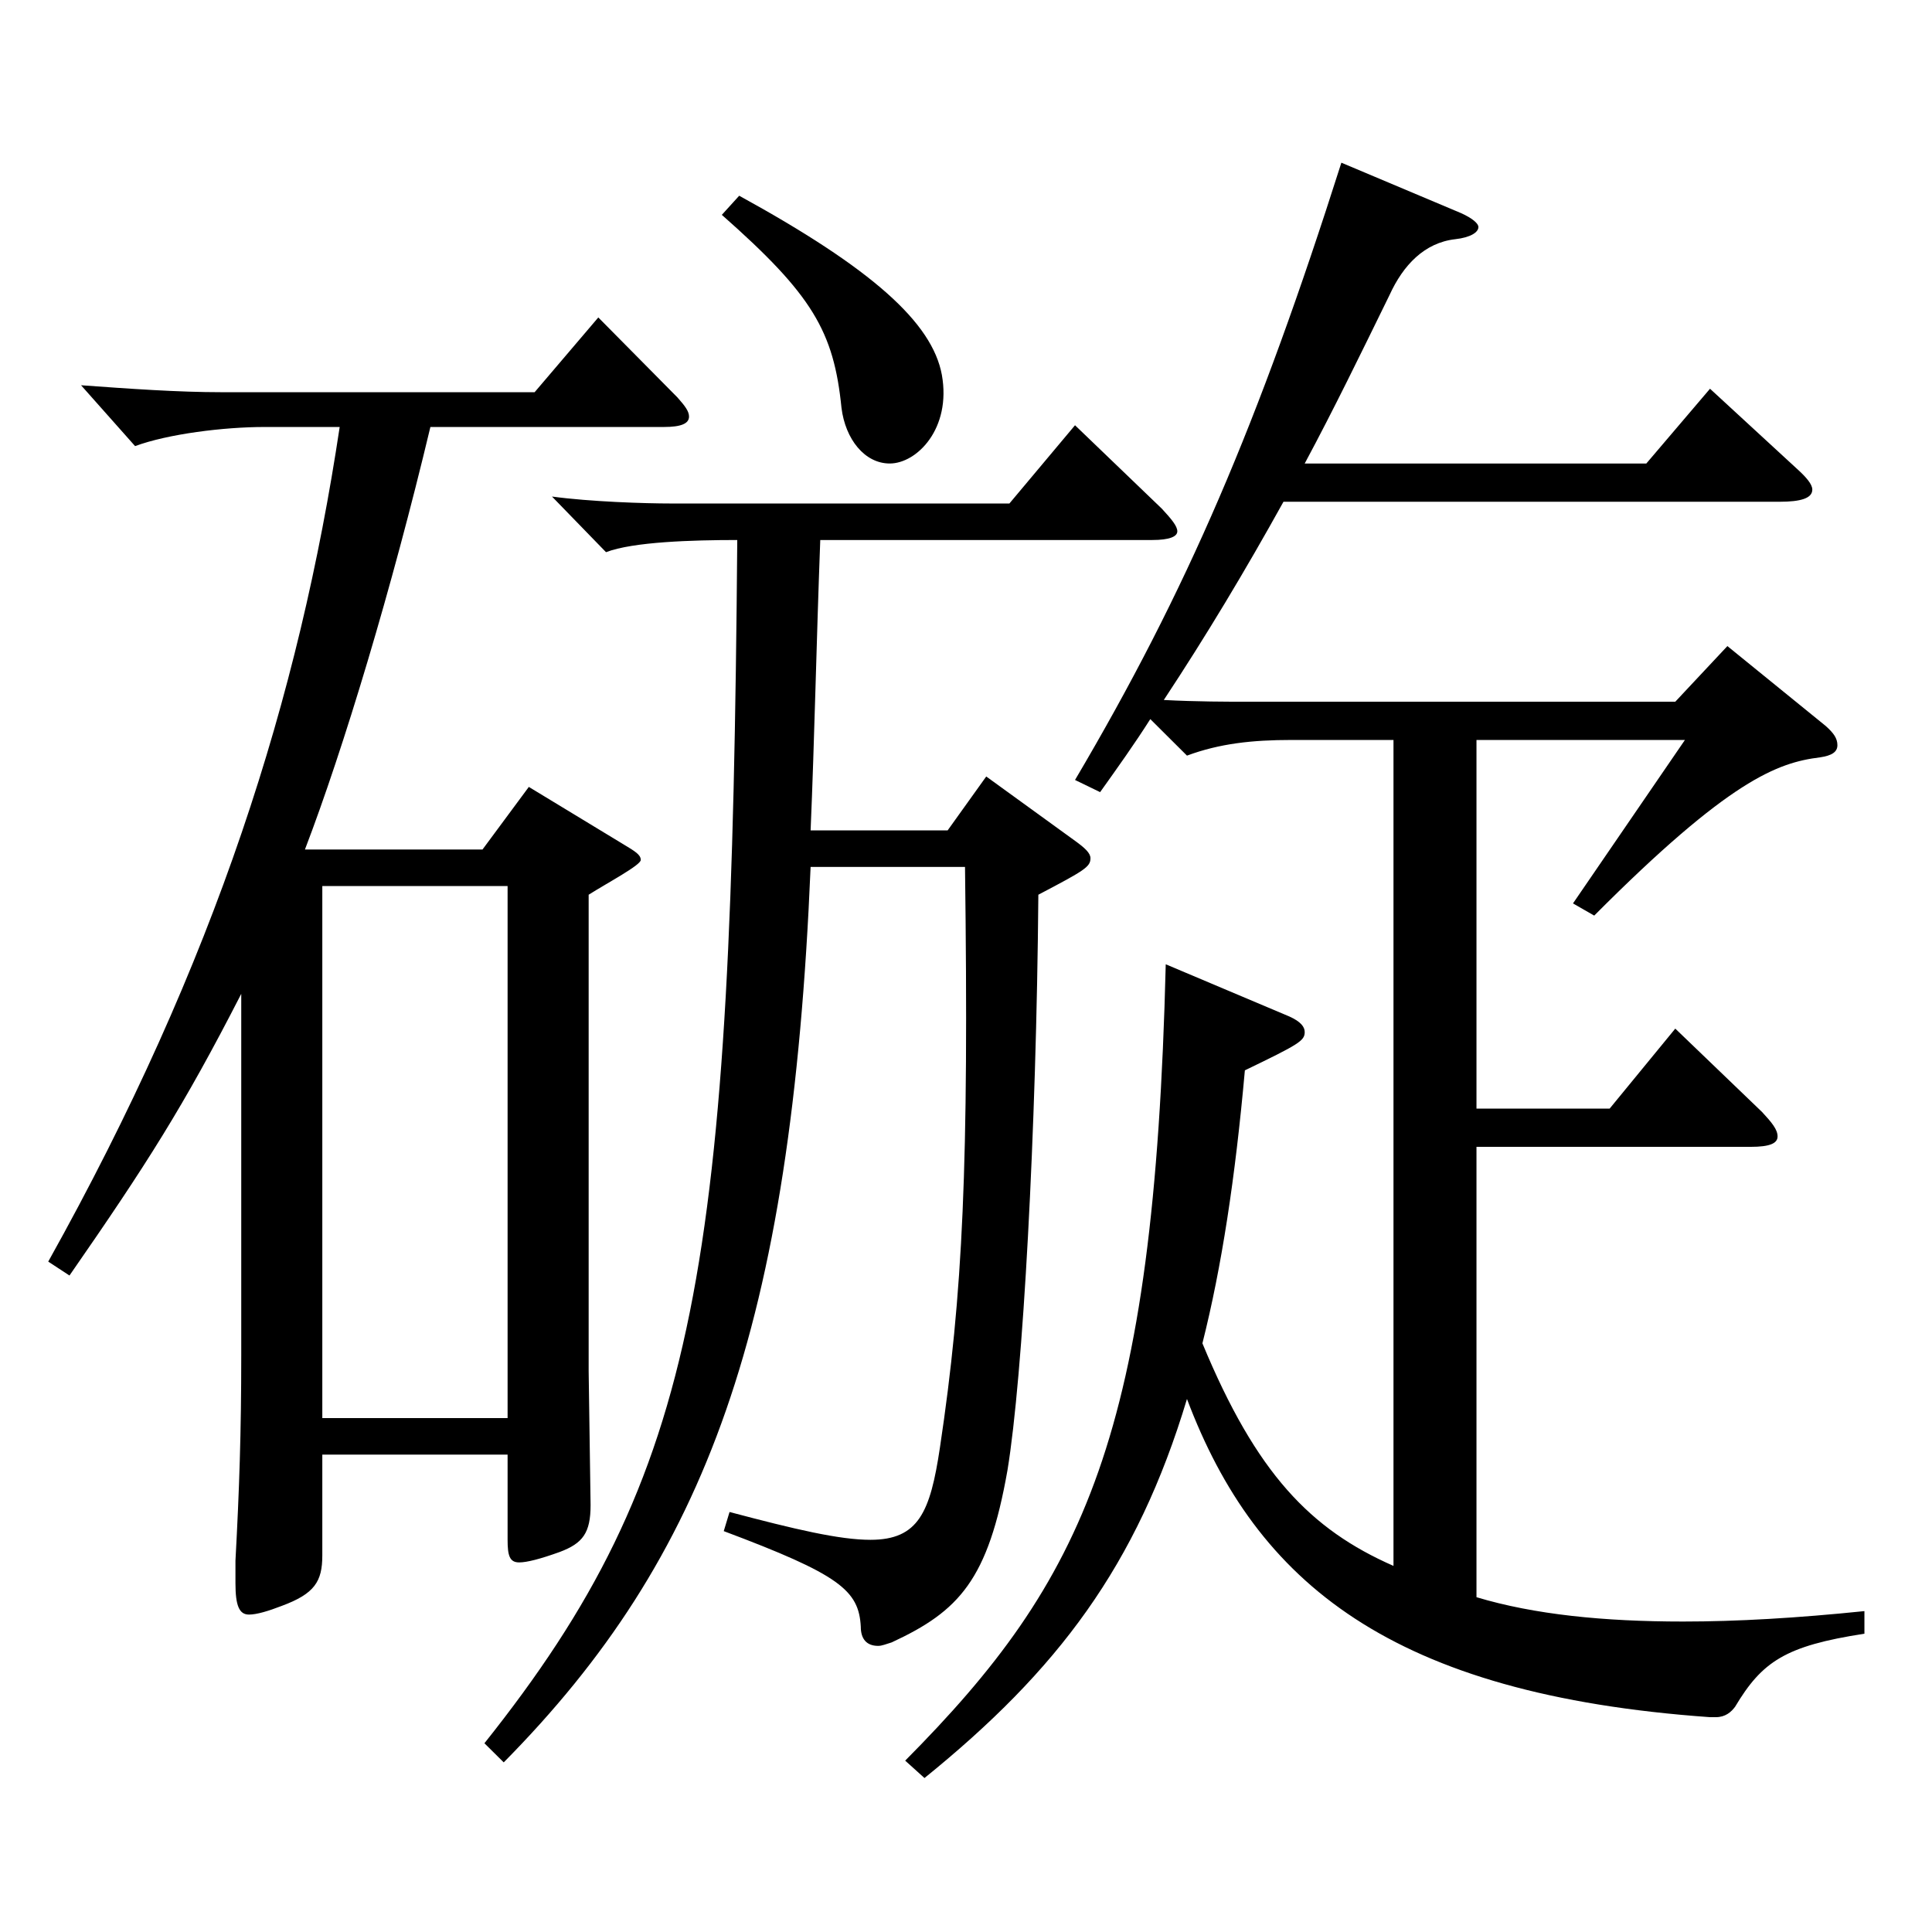
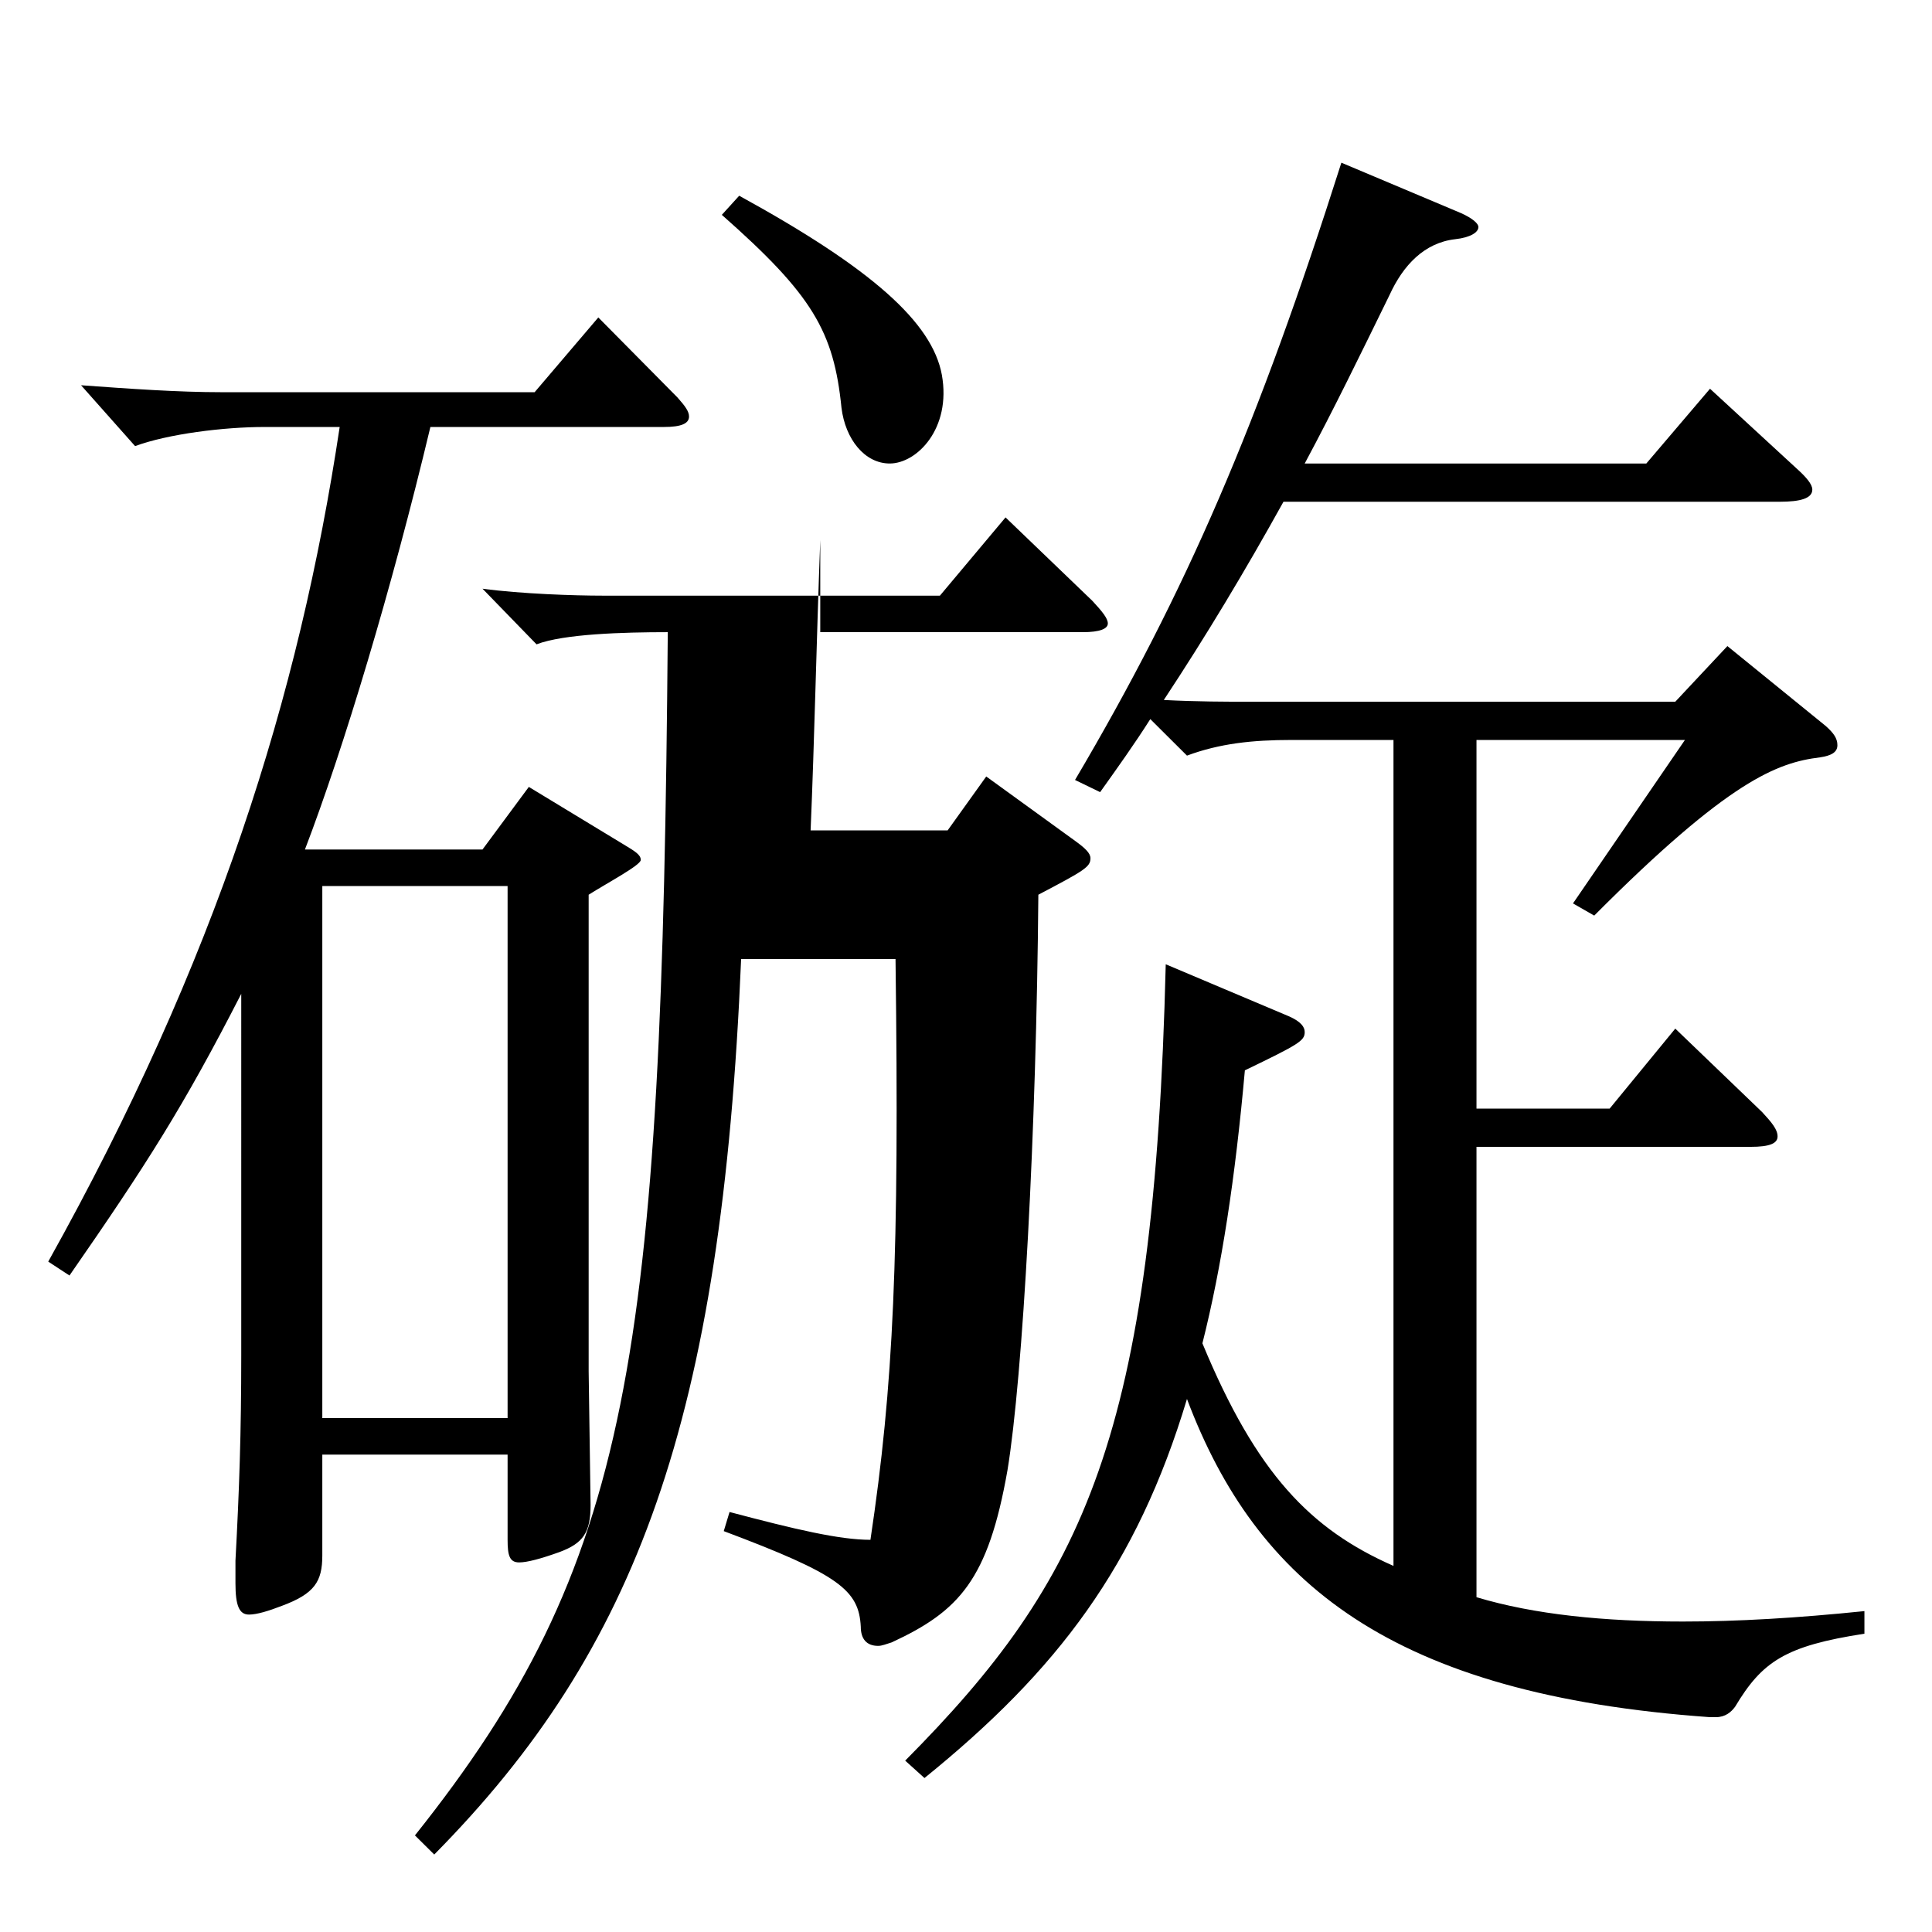
<svg xmlns="http://www.w3.org/2000/svg" version="1.1" id="图层_1" x="0px" y="0px" width="1000px" height="1000px" viewBox="0 0 1000 1000" enable-background="new 0 0 1000 1000" xml:space="preserve">
-   <path d="M24.969,653.005c86.912-155.698,129.869-292.498,150.848-431.997h-38.96c-20.979,0-49.95,3.601-66.933,9.9l-27.972-31.5  c24.975,1.8,49.949,3.6,72.926,3.6h161.837l32.967-38.699l40.959,41.399c3.996,4.5,5.994,7.2,5.994,9.9  c0,3.6-3.996,5.399-12.987,5.399H222.77c-19.98,83.7-44.955,166.499-64.935,218.699h91.907l23.976-32.4l48.951,29.7  c5.994,3.6,8.99,5.399,8.99,8.1s-16.982,11.7-26.973,18v246.599l0.999,69.299c0,14.4-3.996,19.801-15.983,24.301  c-9.99,3.6-16.983,5.399-20.979,5.399c-4.994,0-5.993-3.6-5.993-11.7v-44.1h-95.903v52.2c0,13.5-3.996,19.8-20.979,26.1  c-6.993,2.7-12.986,4.5-16.982,4.5c-4.995,0-6.993-4.5-6.993-16.2v-11.699c1.998-36.9,2.997-66.6,2.997-106.2V514.406  c-29.97,58.5-48.951,88.199-88.91,145.799L24.969,653.005z M262.729,734.005V458.606h-95.903v275.398H262.729z M424.566,279.508  c-1.998,53.1-2.997,103.499-4.995,150.299h70.928l19.98-27.899l45.953,33.3c4.995,3.6,7.992,6.3,7.992,9  c0,4.5-2.997,6.3-26.973,18.899c-0.999,122.399-7.992,249.299-15.984,297.898c-9.989,56.699-24.975,72.899-59.939,89.099  c-2.997,0.9-4.994,1.801-6.992,1.801c-5.994,0-8.991-3.601-8.991-9.9c-0.999-18.899-10.989-27-70.929-49.5l2.997-9.899  c33.966,9,56.942,14.399,72.927,14.399c24.975,0,30.969-14.399,35.964-47.699c11.987-80.1,14.984-145.799,12.986-300.598h-79.919  c-9.99,238.498-53.946,357.297-158.84,463.496l-9.99-9.899c111.887-140.399,127.871-246.599,130.868-622.796  c-22.977,0-53.945,0.9-67.932,6.3l-27.972-28.8c19.979,2.7,47.951,3.6,61.938,3.6h174.824l33.965-40.499l44.955,43.199  c4.995,5.4,7.992,9,7.992,11.7s-3.996,4.5-12.987,4.5H424.566z M382.608,101.309c68.931,37.8,99.899,65.7,104.895,92.7  c4.994,27.899-12.987,45.899-26.974,45.899c-12.986,0-22.977-12.6-24.975-28.8c-3.996-39.6-14.984-58.5-61.938-99.899  L382.608,101.309z M764.224,573.806h68.931l33.966-41.399l44.954,43.199c4.995,5.4,7.992,9,7.992,12.601  c0,3.6-3.996,5.399-13.985,5.399H764.224v233.099c29.97,9,65.934,12.6,106.893,12.6c27.972,0,58.94-1.8,93.905-5.399v11.699  c-40.959,6.301-52.947,14.4-66.933,37.8c-1.998,2.7-4.995,5.4-9.99,5.4h-2.997c-164.834-11.7-234.763-69.3-270.727-164.699  c-25.975,86.399-66.933,140.399-135.863,196.199l-9.99-9c92.906-93.6,128.87-168.299,134.864-412.197l63.936,27  c5.994,2.699,7.992,5.399,7.992,8.1c0,4.5-2.997,6.3-30.969,19.8c-4.995,55.8-11.988,101.699-21.979,141.299  c27.973,67.5,55.944,96.3,98.9,115.199V383.007H668.32c-19.979,0-36.963,1.8-53.945,8.101l-18.981-18.9  c-7.992,12.6-16.982,25.2-25.974,37.8l-12.987-6.3c57.942-98.1,94.904-184.499,137.861-319.498l61.938,26.1  c5.994,2.7,8.991,5.4,8.991,7.2c0,2.7-3.996,5.4-11.988,6.3c-15.983,1.8-26.973,13.5-33.966,28.8  c-14.984,30.6-28.971,59.399-43.955,87.3h176.821l32.967-38.7l44.955,41.4c4.995,4.5,7.991,8.1,7.991,10.8  c0,4.5-5.993,6.3-16.982,6.3H664.324c-19.979,36-39.96,69.3-61.938,102.6c16.982,0.899,32.967,0.899,42.957,0.899H867.12  l26.973-28.8l50.948,41.399c3.996,3.601,5.994,6.301,5.994,9.9s-2.997,5.4-8.991,6.3c-21.978,2.7-46.952,11.7-116.882,81.899  l-10.989-6.3l57.941-84.6H764.224V573.806z" />
+   <path d="M24.969,653.005c86.912-155.698,129.869-292.498,150.848-431.997h-38.96c-20.979,0-49.95,3.601-66.933,9.9l-27.972-31.5  c24.975,1.8,49.949,3.6,72.926,3.6h161.837l32.967-38.699l40.959,41.399c3.996,4.5,5.994,7.2,5.994,9.9  c0,3.6-3.996,5.399-12.987,5.399H222.77c-19.98,83.7-44.955,166.499-64.935,218.699h91.907l23.976-32.4l48.951,29.7  c5.994,3.6,8.99,5.399,8.99,8.1s-16.982,11.7-26.973,18v246.599l0.999,69.299c0,14.4-3.996,19.801-15.983,24.301  c-9.99,3.6-16.983,5.399-20.979,5.399c-4.994,0-5.993-3.6-5.993-11.7v-44.1h-95.903v52.2c0,13.5-3.996,19.8-20.979,26.1  c-6.993,2.7-12.986,4.5-16.982,4.5c-4.995,0-6.993-4.5-6.993-16.2v-11.699c1.998-36.9,2.997-66.6,2.997-106.2V514.406  c-29.97,58.5-48.951,88.199-88.91,145.799L24.969,653.005z M262.729,734.005V458.606h-95.903v275.398H262.729z M424.566,279.508  c-1.998,53.1-2.997,103.499-4.995,150.299h70.928l19.98-27.899l45.953,33.3c4.995,3.6,7.992,6.3,7.992,9  c0,4.5-2.997,6.3-26.973,18.899c-0.999,122.399-7.992,249.299-15.984,297.898c-9.989,56.699-24.975,72.899-59.939,89.099  c-2.997,0.9-4.994,1.801-6.992,1.801c-5.994,0-8.991-3.601-8.991-9.9c-0.999-18.899-10.989-27-70.929-49.5l2.997-9.899  c33.966,9,56.942,14.399,72.927,14.399c11.987-80.1,14.984-145.799,12.986-300.598h-79.919  c-9.99,238.498-53.946,357.297-158.84,463.496l-9.99-9.899c111.887-140.399,127.871-246.599,130.868-622.796  c-22.977,0-53.945,0.9-67.932,6.3l-27.972-28.8c19.979,2.7,47.951,3.6,61.938,3.6h174.824l33.965-40.499l44.955,43.199  c4.995,5.4,7.992,9,7.992,11.7s-3.996,4.5-12.987,4.5H424.566z M382.608,101.309c68.931,37.8,99.899,65.7,104.895,92.7  c4.994,27.899-12.987,45.899-26.974,45.899c-12.986,0-22.977-12.6-24.975-28.8c-3.996-39.6-14.984-58.5-61.938-99.899  L382.608,101.309z M764.224,573.806h68.931l33.966-41.399l44.954,43.199c4.995,5.4,7.992,9,7.992,12.601  c0,3.6-3.996,5.399-13.985,5.399H764.224v233.099c29.97,9,65.934,12.6,106.893,12.6c27.972,0,58.94-1.8,93.905-5.399v11.699  c-40.959,6.301-52.947,14.4-66.933,37.8c-1.998,2.7-4.995,5.4-9.99,5.4h-2.997c-164.834-11.7-234.763-69.3-270.727-164.699  c-25.975,86.399-66.933,140.399-135.863,196.199l-9.99-9c92.906-93.6,128.87-168.299,134.864-412.197l63.936,27  c5.994,2.699,7.992,5.399,7.992,8.1c0,4.5-2.997,6.3-30.969,19.8c-4.995,55.8-11.988,101.699-21.979,141.299  c27.973,67.5,55.944,96.3,98.9,115.199V383.007H668.32c-19.979,0-36.963,1.8-53.945,8.101l-18.981-18.9  c-7.992,12.6-16.982,25.2-25.974,37.8l-12.987-6.3c57.942-98.1,94.904-184.499,137.861-319.498l61.938,26.1  c5.994,2.7,8.991,5.4,8.991,7.2c0,2.7-3.996,5.4-11.988,6.3c-15.983,1.8-26.973,13.5-33.966,28.8  c-14.984,30.6-28.971,59.399-43.955,87.3h176.821l32.967-38.7l44.955,41.4c4.995,4.5,7.991,8.1,7.991,10.8  c0,4.5-5.993,6.3-16.982,6.3H664.324c-19.979,36-39.96,69.3-61.938,102.6c16.982,0.899,32.967,0.899,42.957,0.899H867.12  l26.973-28.8l50.948,41.399c3.996,3.601,5.994,6.301,5.994,9.9s-2.997,5.4-8.991,6.3c-21.978,2.7-46.952,11.7-116.882,81.899  l-10.989-6.3l57.941-84.6H764.224V573.806z" />
</svg>